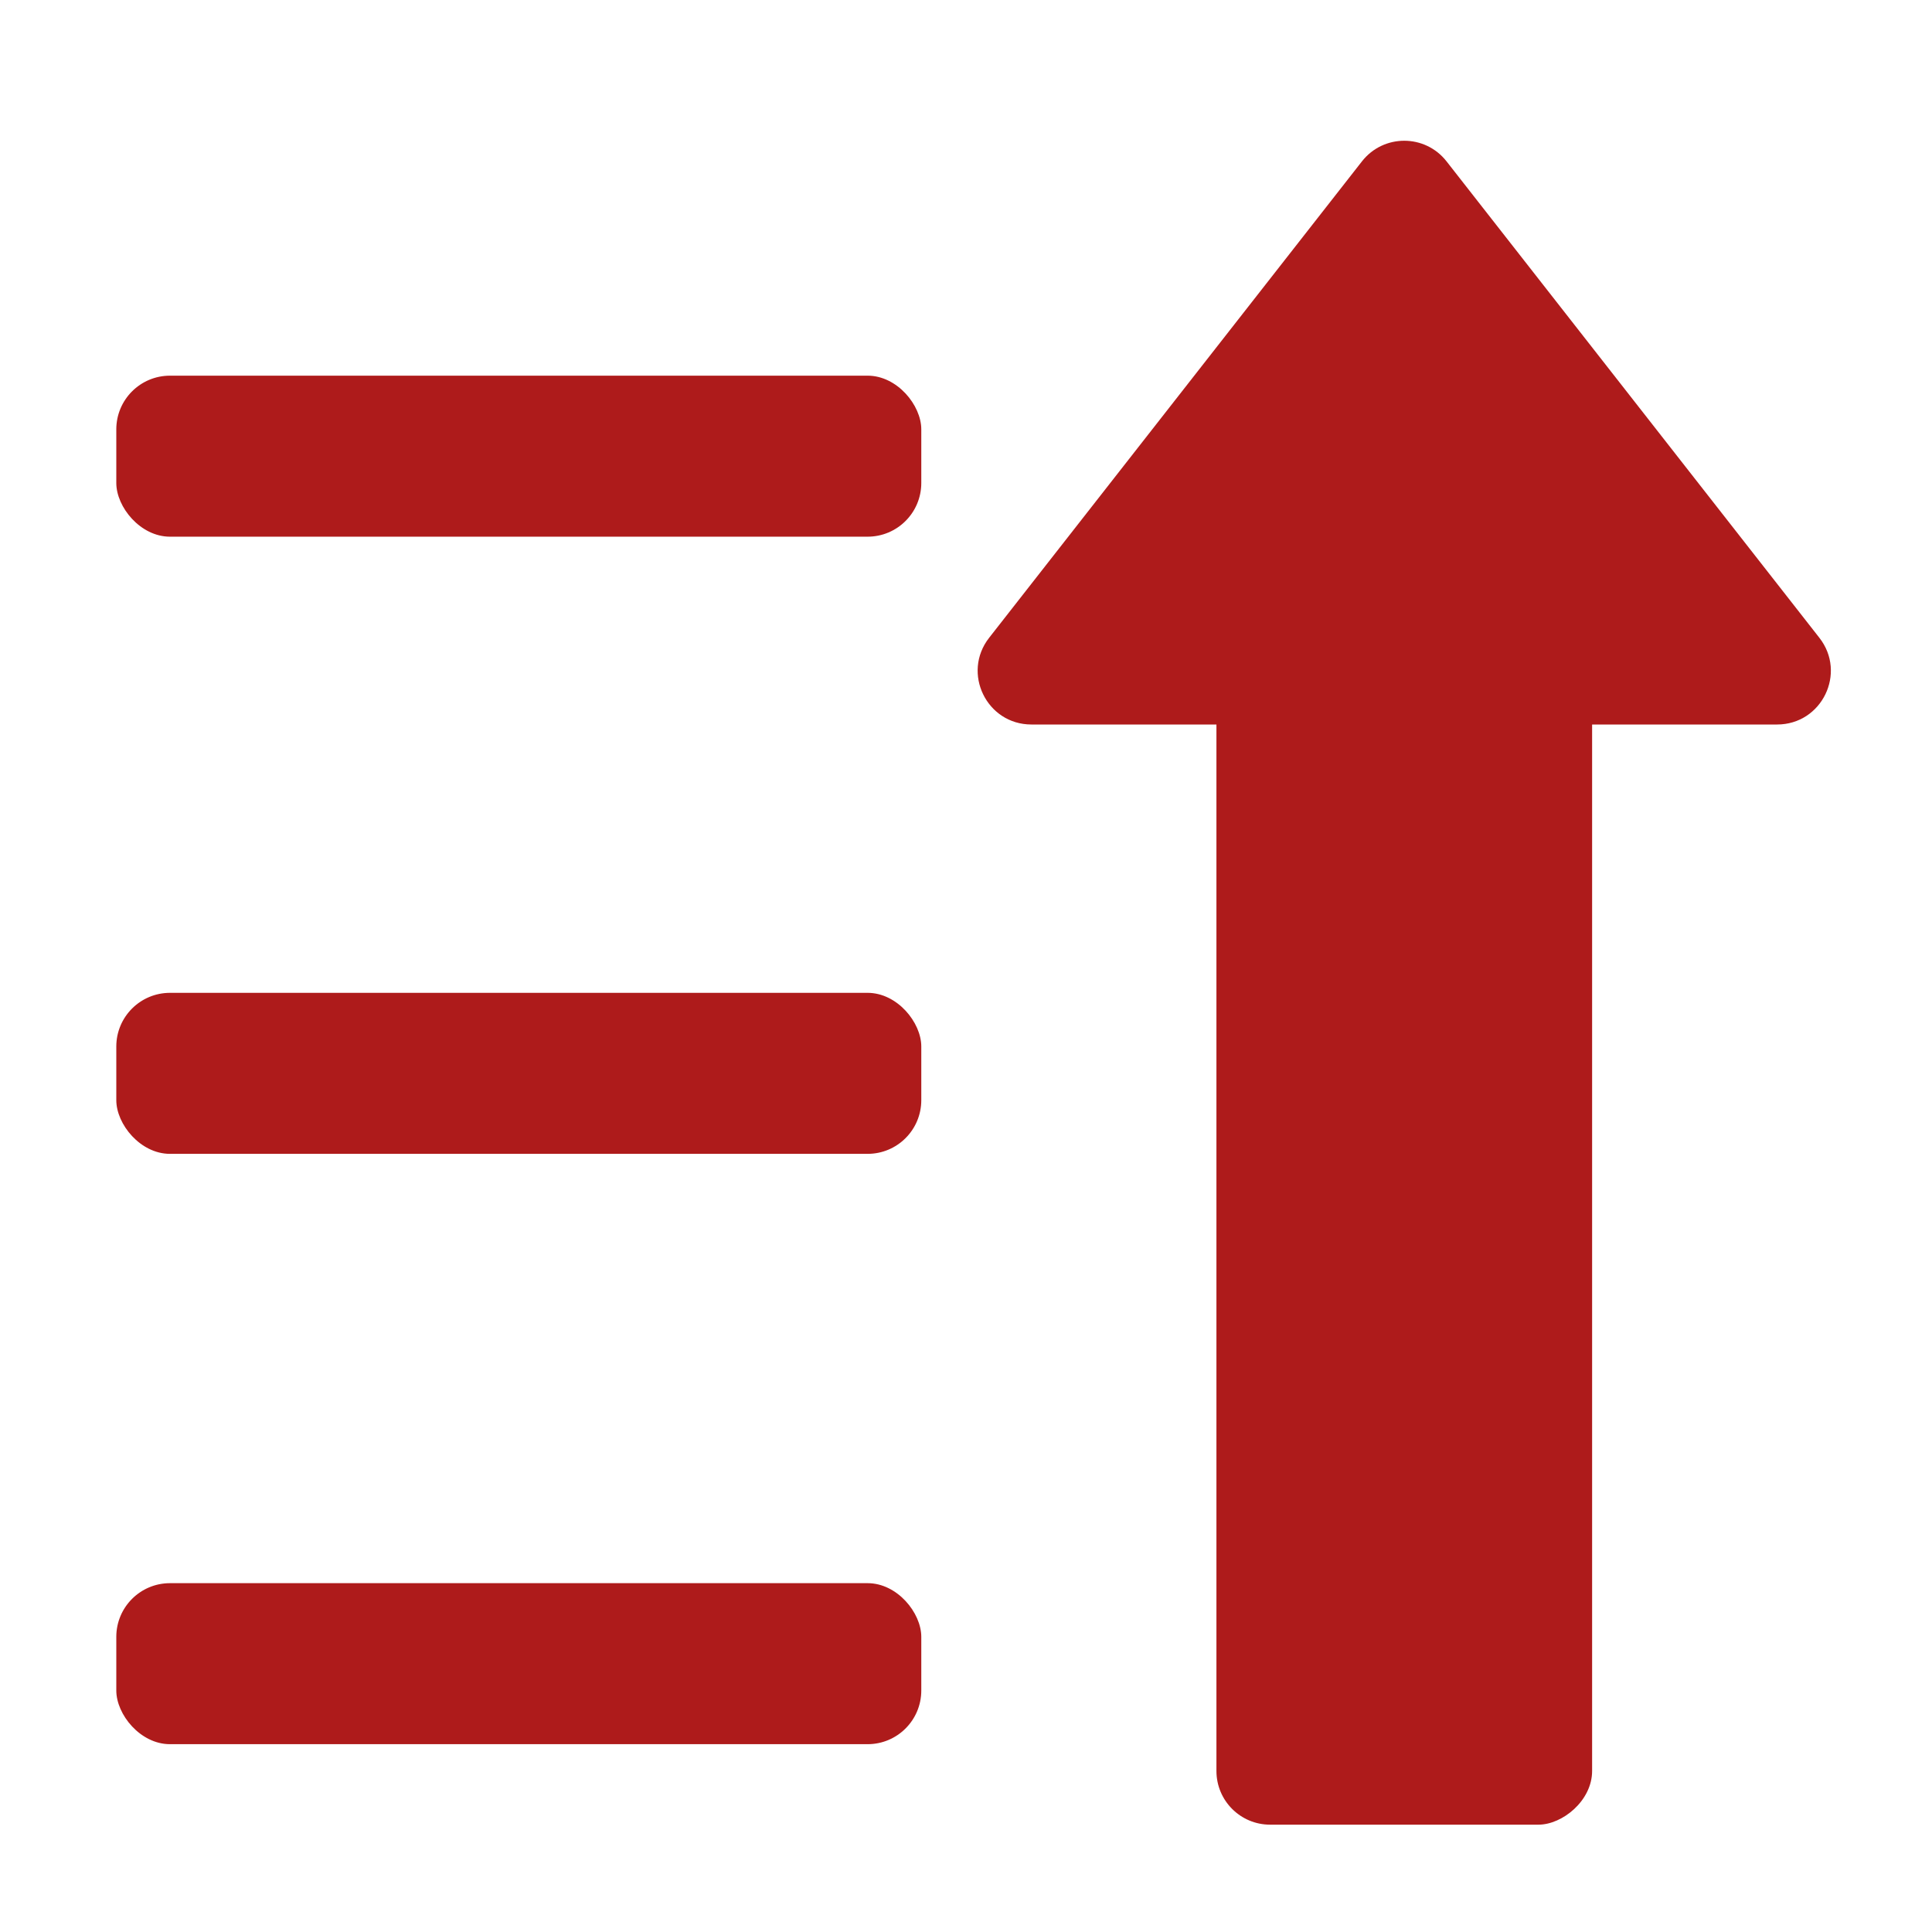
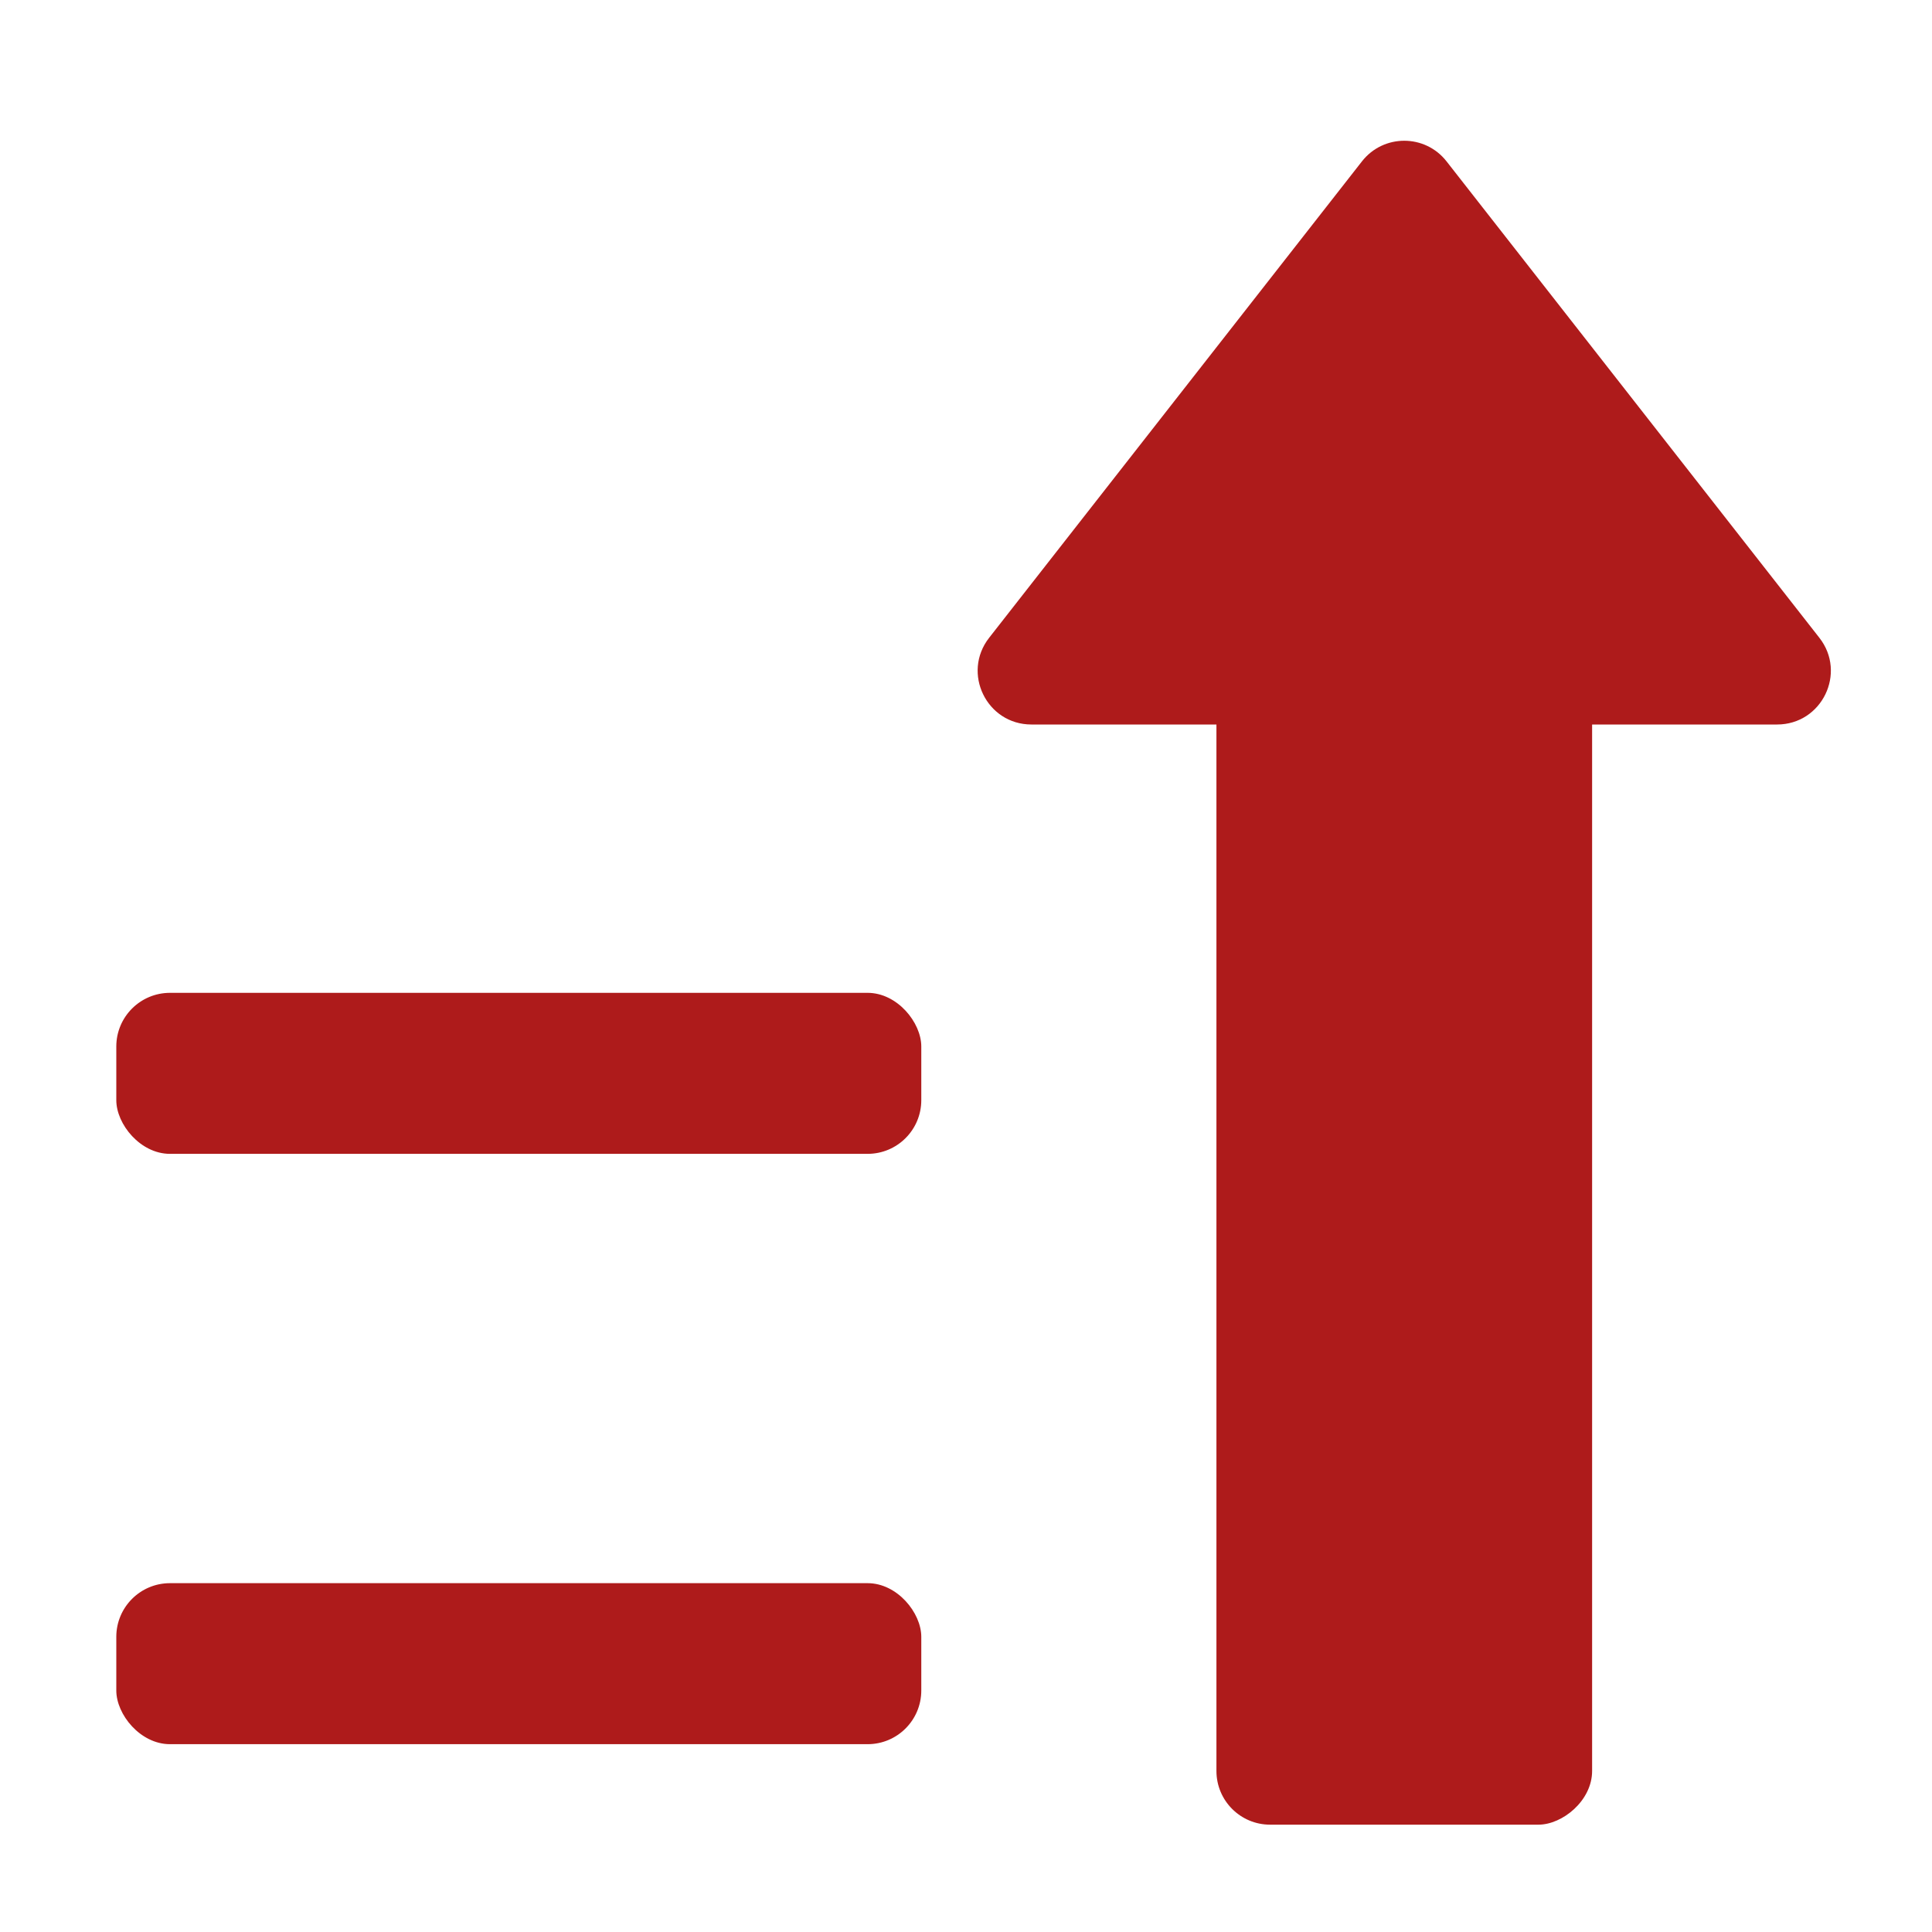
<svg xmlns="http://www.w3.org/2000/svg" viewBox="0 0 56 56" width="56" height="56" fill="none">
  <rect id="画板 424" width="56" height="56" x="0" y="0" />
-   <rect id="矩形 70" width="23.333" height="4.667" x="3.371" y="10.889" rx="1.556" fill="rgb(174,27,27)" />
  <rect id="矩形 73" width="34.222" height="10.889" x="0" y="0" rx="1.556" fill="rgb(174,27,27)" transform="matrix(0,1,-1,0,46.148,18.667)" />
  <rect id="矩形 71" width="23.333" height="4.667" x="3.371" y="28.778" rx="1.556" fill="rgb(174,27,27)" />
  <rect id="矩形 72" width="23.333" height="4.667" x="3.371" y="45.889" rx="1.556" fill="rgb(174,27,27)" />
  <path id="多边形 2" d="M39.478 4.676L28.671 18.486C27.872 19.507 28.599 21 29.896 21L51.51 21C52.807 21 53.535 19.507 52.735 18.486L41.928 4.676C41.305 3.881 40.101 3.881 39.478 4.676Z" fill="rgb(174,27,27)" fill-rule="evenodd" />
</svg>